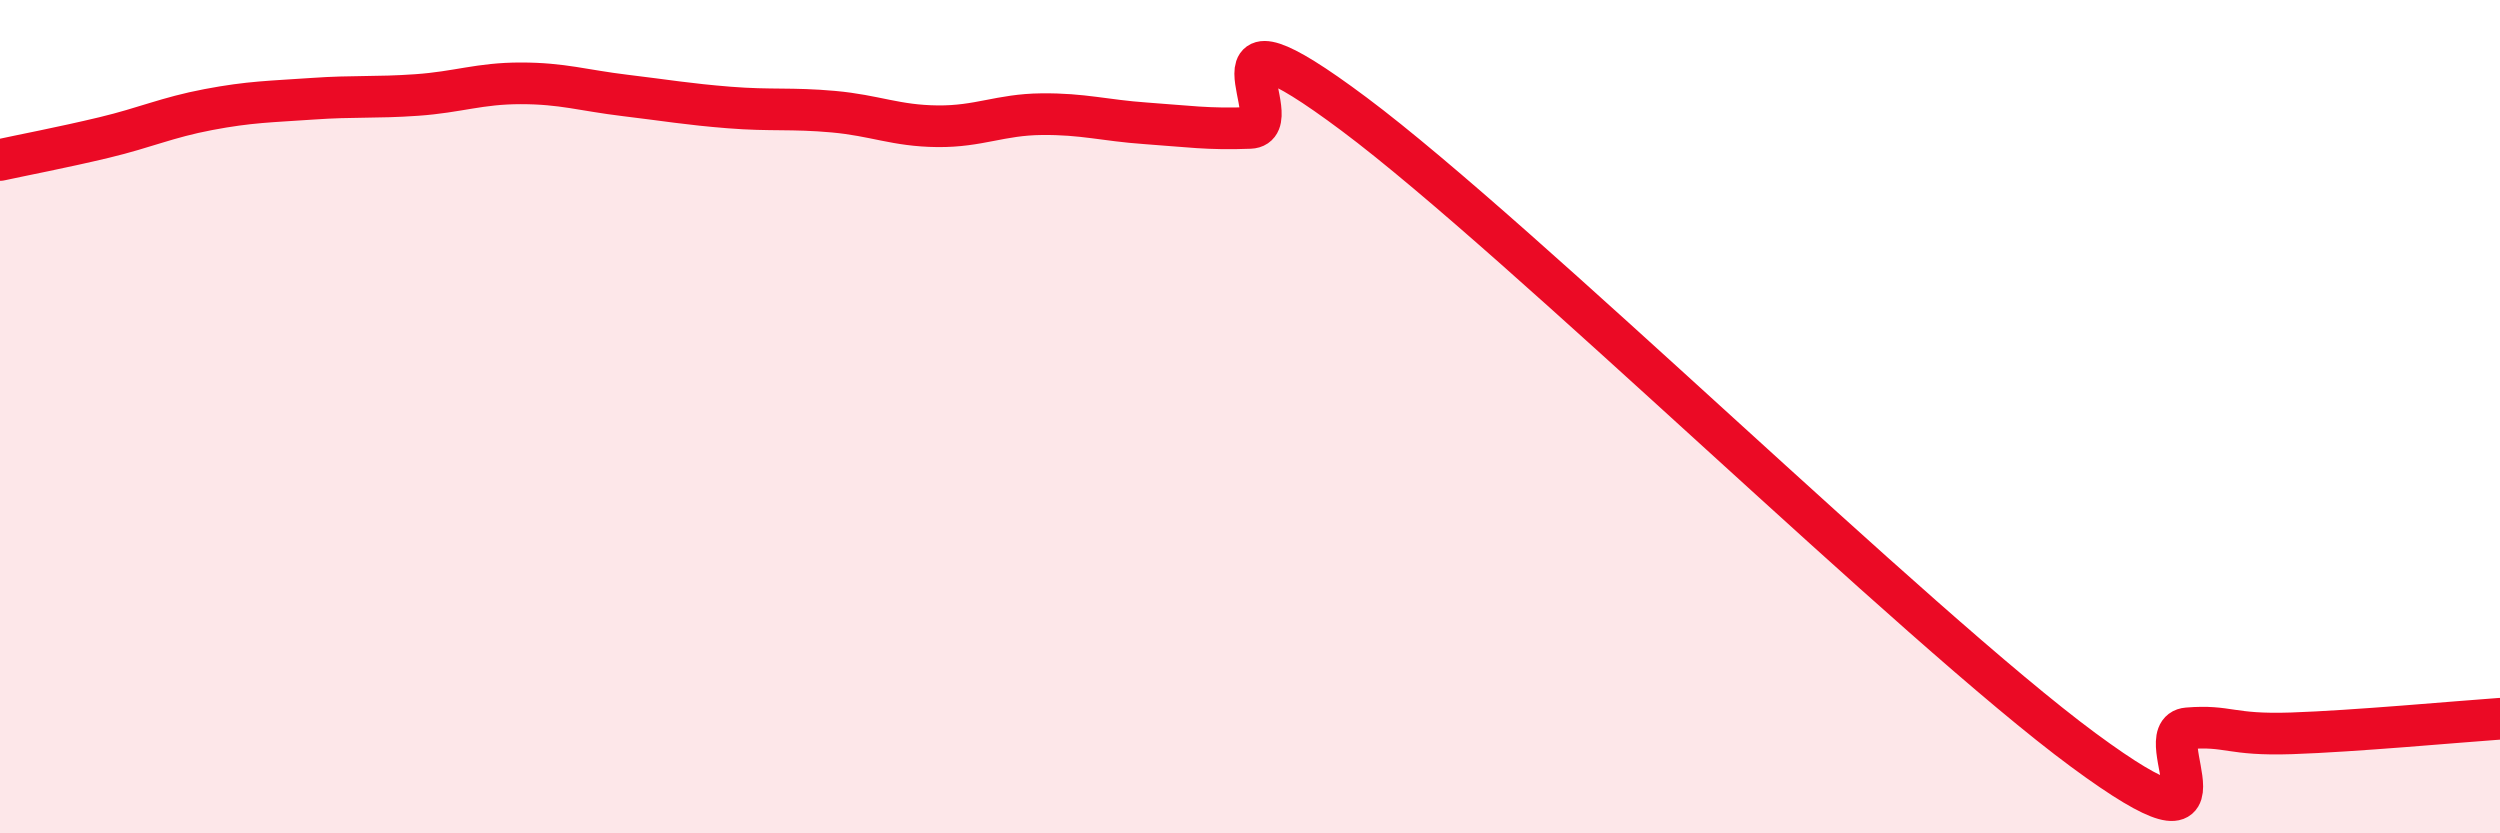
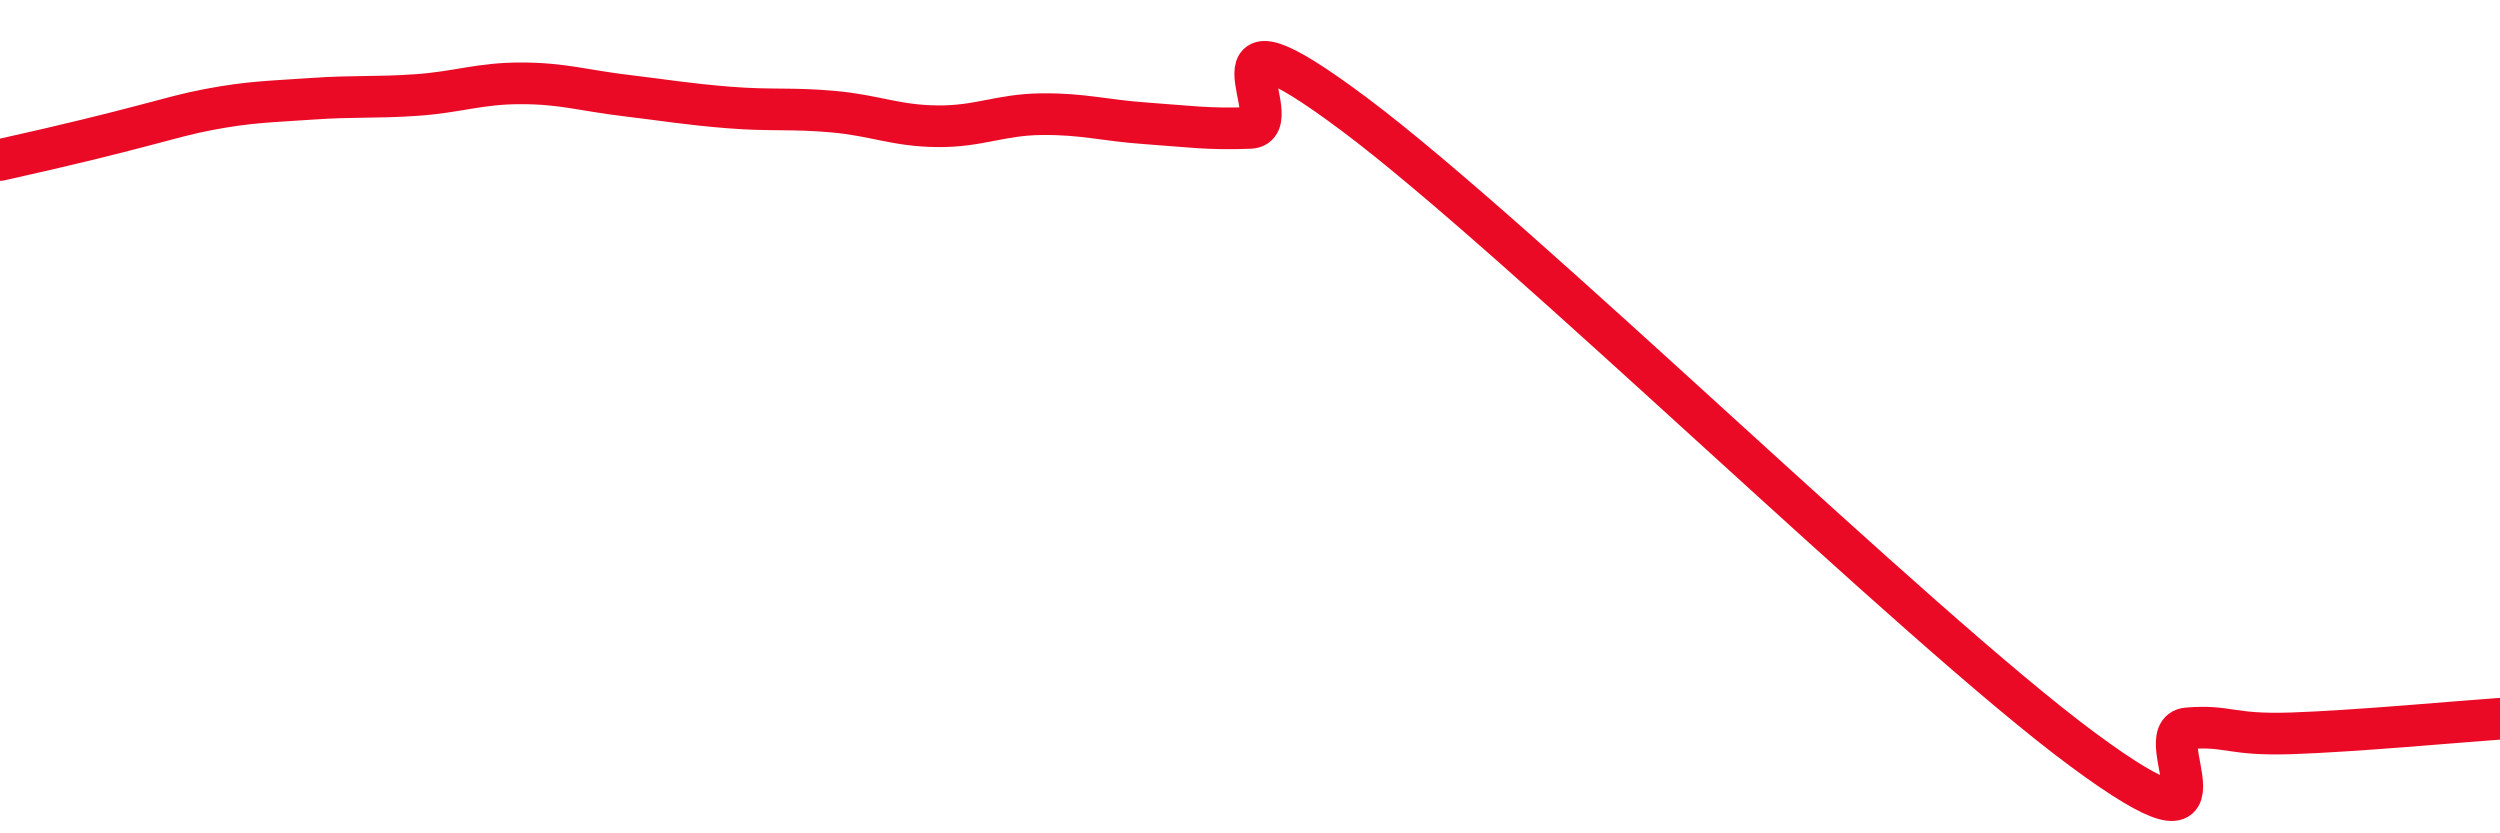
<svg xmlns="http://www.w3.org/2000/svg" width="60" height="20" viewBox="0 0 60 20">
-   <path d="M 0,3.84 C 0.5,3.73 1.5,3.54 2.5,3.3 C 3.5,3.06 4,2.82 5,2.63 C 6,2.44 6.5,2.44 7.5,2.37 C 8.5,2.3 9,2.35 10,2.28 C 11,2.21 11.5,2 12.5,2 C 13.5,2 14,2.17 15,2.29 C 16,2.41 16.5,2.5 17.5,2.58 C 18.5,2.66 19,2.59 20,2.68 C 21,2.77 21.5,3.02 22.5,3.03 C 23.5,3.04 24,2.75 25,2.74 C 26,2.73 26.5,2.89 27.5,2.96 C 28.5,3.03 29,3.11 30,3.07 C 31,3.03 28.5,-0.25 32.5,2.74 C 36.5,5.73 46,15.05 50,18 C 54,20.95 51.5,17.56 52.5,17.48 C 53.5,17.4 53.5,17.65 55,17.6 C 56.5,17.55 59,17.32 60,17.25L60 20L0 20Z" fill="#EB0A25" opacity="0.1" stroke-linecap="round" stroke-linejoin="round" />
-   <path d="M 0,3.84 C 0.5,3.73 1.5,3.54 2.5,3.3 C 3.5,3.06 4,2.82 5,2.63 C 6,2.44 6.5,2.44 7.5,2.37 C 8.5,2.3 9,2.35 10,2.28 C 11,2.21 11.5,2 12.5,2 C 13.5,2 14,2.17 15,2.29 C 16,2.41 16.5,2.5 17.5,2.58 C 18.5,2.66 19,2.59 20,2.68 C 21,2.77 21.5,3.02 22.5,3.03 C 23.5,3.04 24,2.75 25,2.74 C 26,2.73 26.5,2.89 27.5,2.96 C 28.5,3.03 29,3.11 30,3.07 C 31,3.03 28.5,-0.25 32.5,2.74 C 36.5,5.73 46,15.05 50,18 C 54,20.95 51.5,17.56 52.5,17.48 C 53.5,17.4 53.5,17.65 55,17.6 C 56.5,17.55 59,17.32 60,17.25" stroke="#EB0A25" stroke-width="1" fill="none" stroke-linecap="round" stroke-linejoin="round" />
+   <path d="M 0,3.84 C 3.5,3.06 4,2.82 5,2.63 C 6,2.44 6.5,2.44 7.5,2.37 C 8.5,2.3 9,2.35 10,2.28 C 11,2.21 11.5,2 12.5,2 C 13.5,2 14,2.17 15,2.29 C 16,2.41 16.5,2.5 17.5,2.58 C 18.5,2.66 19,2.59 20,2.68 C 21,2.77 21.5,3.02 22.5,3.03 C 23.5,3.04 24,2.75 25,2.74 C 26,2.73 26.5,2.89 27.5,2.96 C 28.5,3.03 29,3.11 30,3.07 C 31,3.03 28.5,-0.25 32.5,2.74 C 36.5,5.73 46,15.05 50,18 C 54,20.95 51.5,17.56 52.5,17.48 C 53.5,17.4 53.5,17.65 55,17.6 C 56.5,17.55 59,17.32 60,17.25" stroke="#EB0A25" stroke-width="1" fill="none" stroke-linecap="round" stroke-linejoin="round" />
</svg>